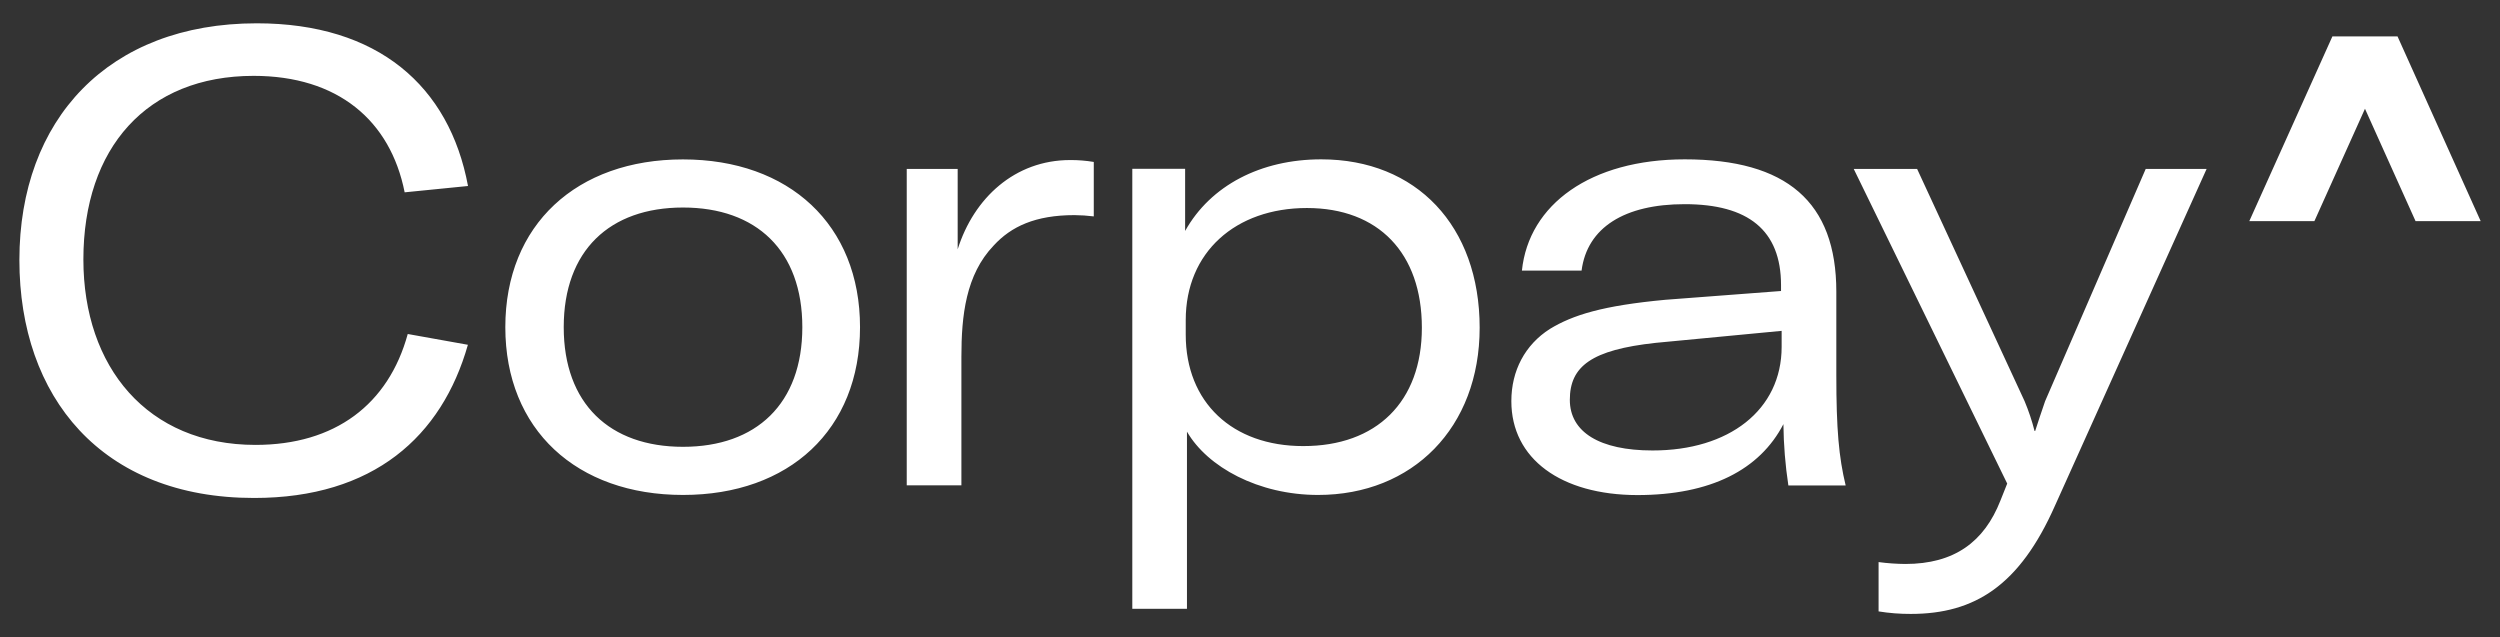
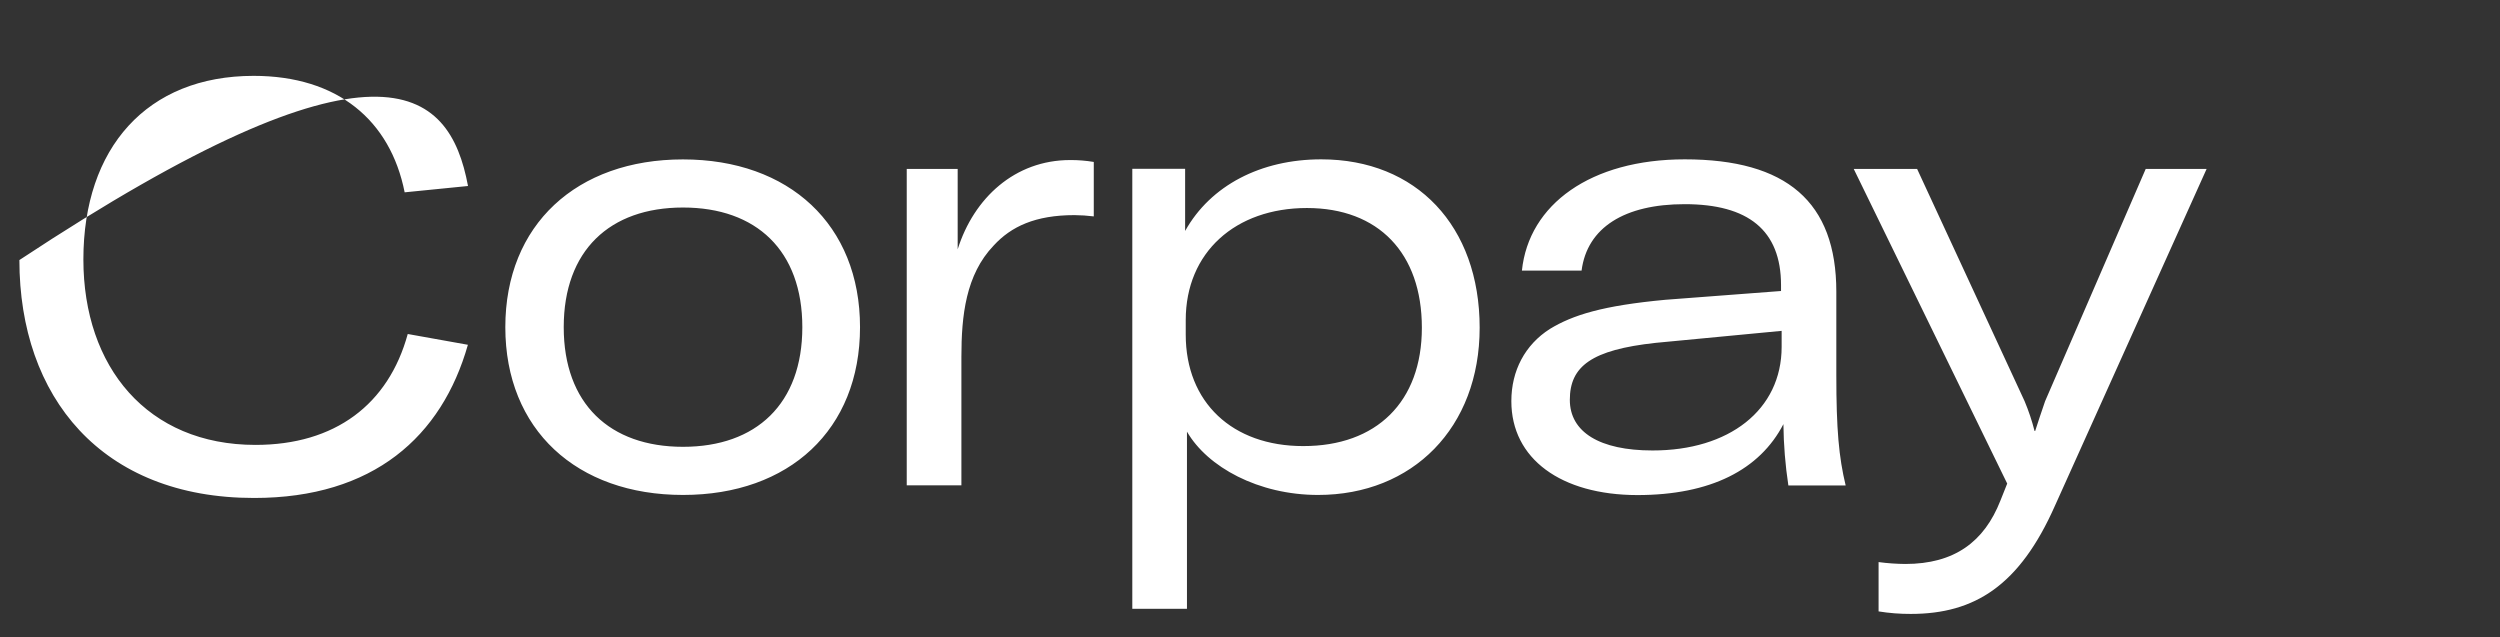
<svg xmlns="http://www.w3.org/2000/svg" width="102" height="26" viewBox="0 0 102 26" fill="none">
  <rect x="0" y="0" width="102" height="26" fill="#333333" stroke="none" />
-   <path d="M0.791 10.61C0.791 4.877 4.415 0.951 10.476 0.951C15.419 0.951 18.335 3.509 19.095 7.589L16.51 7.847C15.925 4.903 13.771 3.095 10.349 3.095C5.988 3.095 3.402 6.039 3.402 10.585C3.402 14.975 6.014 18.152 10.425 18.152C13.671 18.152 15.85 16.499 16.636 13.627L19.09 14.067C18.027 17.811 15.233 20.317 10.37 20.317C4.138 20.321 0.791 16.19 0.791 10.61ZM20.617 13.349C20.617 9.165 23.532 6.504 27.864 6.504C32.195 6.504 35.089 9.165 35.089 13.349C35.089 17.533 32.202 20.194 27.867 20.194C23.532 20.194 20.617 17.533 20.617 13.349ZM32.735 13.349C32.735 10.223 30.859 8.467 27.867 8.467C24.875 8.467 23 10.223 23 13.349C23 16.474 24.876 18.23 27.867 18.23C30.858 18.23 32.735 16.473 32.735 13.349ZM43.663 6.53C43.985 6.528 44.307 6.554 44.626 6.607V8.829C44.365 8.797 44.102 8.779 43.839 8.777C42.242 8.777 41.254 9.242 40.543 10.017C39.402 11.208 39.225 12.883 39.225 14.562V19.801H36.995V6.892H39.073V10.172C39.732 8.08 41.406 6.53 43.663 6.53ZM46.198 6.887H48.353V9.423C49.392 7.563 51.446 6.501 53.905 6.501C57.784 6.501 60.37 9.214 60.37 13.371C60.37 17.455 57.631 20.194 53.778 20.194C51.344 20.194 49.265 19.057 48.428 17.611V24.838H46.198V6.887ZM58.012 13.369C58.012 10.322 56.237 8.487 53.322 8.487C50.407 8.487 48.378 10.295 48.378 13.058V13.654C48.378 16.417 50.279 18.2 53.17 18.2C56.161 18.204 58.012 16.396 58.012 13.374V13.369ZM61.663 16.365C61.663 15.125 62.22 14.067 63.235 13.421C64.17 12.852 65.39 12.469 67.95 12.231L72.666 11.873V11.635C72.666 9.389 71.322 8.33 68.736 8.33C66.282 8.33 64.755 9.283 64.528 11.041H62.094C62.372 8.338 64.907 6.501 68.736 6.501C72.894 6.501 74.922 8.235 74.922 11.902V15.312C74.922 17.508 75.023 18.646 75.303 19.806H72.965C72.84 18.978 72.772 18.143 72.763 17.305C71.799 19.165 69.796 20.199 66.802 20.199C63.691 20.194 61.663 18.72 61.663 16.369V16.365ZM72.691 14.144V13.499L67.548 13.989C64.936 14.274 64.049 14.942 64.049 16.314C64.049 17.63 65.266 18.379 67.421 18.379C70.536 18.384 72.691 16.732 72.691 14.149V14.144ZM76.646 24.94V22.933C77.007 22.981 77.372 23.007 77.736 23.01C79.74 23.01 80.956 22.106 81.616 20.427L81.894 19.73L75.632 6.892H78.218L82.604 16.369C82.769 16.764 82.905 17.169 83.01 17.584H83.035C83.136 17.274 83.268 16.861 83.44 16.369L87.545 6.892H90.03L83.843 20.632C82.402 23.885 80.575 25.048 77.961 25.048C77.52 25.05 77.081 25.016 76.646 24.945V24.94Z" fill="white" />
-   <path d="M101.211 9.021H98.554L96.491 4.437L94.428 9.021H91.772L95.162 1.485H97.819L101.211 9.021Z" fill="white" />
+   <path d="M0.791 10.61C15.419 0.951 18.335 3.509 19.095 7.589L16.51 7.847C15.925 4.903 13.771 3.095 10.349 3.095C5.988 3.095 3.402 6.039 3.402 10.585C3.402 14.975 6.014 18.152 10.425 18.152C13.671 18.152 15.85 16.499 16.636 13.627L19.09 14.067C18.027 17.811 15.233 20.317 10.37 20.317C4.138 20.321 0.791 16.19 0.791 10.61ZM20.617 13.349C20.617 9.165 23.532 6.504 27.864 6.504C32.195 6.504 35.089 9.165 35.089 13.349C35.089 17.533 32.202 20.194 27.867 20.194C23.532 20.194 20.617 17.533 20.617 13.349ZM32.735 13.349C32.735 10.223 30.859 8.467 27.867 8.467C24.875 8.467 23 10.223 23 13.349C23 16.474 24.876 18.23 27.867 18.23C30.858 18.23 32.735 16.473 32.735 13.349ZM43.663 6.53C43.985 6.528 44.307 6.554 44.626 6.607V8.829C44.365 8.797 44.102 8.779 43.839 8.777C42.242 8.777 41.254 9.242 40.543 10.017C39.402 11.208 39.225 12.883 39.225 14.562V19.801H36.995V6.892H39.073V10.172C39.732 8.08 41.406 6.53 43.663 6.53ZM46.198 6.887H48.353V9.423C49.392 7.563 51.446 6.501 53.905 6.501C57.784 6.501 60.37 9.214 60.37 13.371C60.37 17.455 57.631 20.194 53.778 20.194C51.344 20.194 49.265 19.057 48.428 17.611V24.838H46.198V6.887ZM58.012 13.369C58.012 10.322 56.237 8.487 53.322 8.487C50.407 8.487 48.378 10.295 48.378 13.058V13.654C48.378 16.417 50.279 18.2 53.17 18.2C56.161 18.204 58.012 16.396 58.012 13.374V13.369ZM61.663 16.365C61.663 15.125 62.22 14.067 63.235 13.421C64.17 12.852 65.39 12.469 67.95 12.231L72.666 11.873V11.635C72.666 9.389 71.322 8.33 68.736 8.33C66.282 8.33 64.755 9.283 64.528 11.041H62.094C62.372 8.338 64.907 6.501 68.736 6.501C72.894 6.501 74.922 8.235 74.922 11.902V15.312C74.922 17.508 75.023 18.646 75.303 19.806H72.965C72.84 18.978 72.772 18.143 72.763 17.305C71.799 19.165 69.796 20.199 66.802 20.199C63.691 20.194 61.663 18.72 61.663 16.369V16.365ZM72.691 14.144V13.499L67.548 13.989C64.936 14.274 64.049 14.942 64.049 16.314C64.049 17.63 65.266 18.379 67.421 18.379C70.536 18.384 72.691 16.732 72.691 14.149V14.144ZM76.646 24.94V22.933C77.007 22.981 77.372 23.007 77.736 23.01C79.74 23.01 80.956 22.106 81.616 20.427L81.894 19.73L75.632 6.892H78.218L82.604 16.369C82.769 16.764 82.905 17.169 83.01 17.584H83.035C83.136 17.274 83.268 16.861 83.44 16.369L87.545 6.892H90.03L83.843 20.632C82.402 23.885 80.575 25.048 77.961 25.048C77.52 25.05 77.081 25.016 76.646 24.945V24.94Z" fill="white" />
</svg>